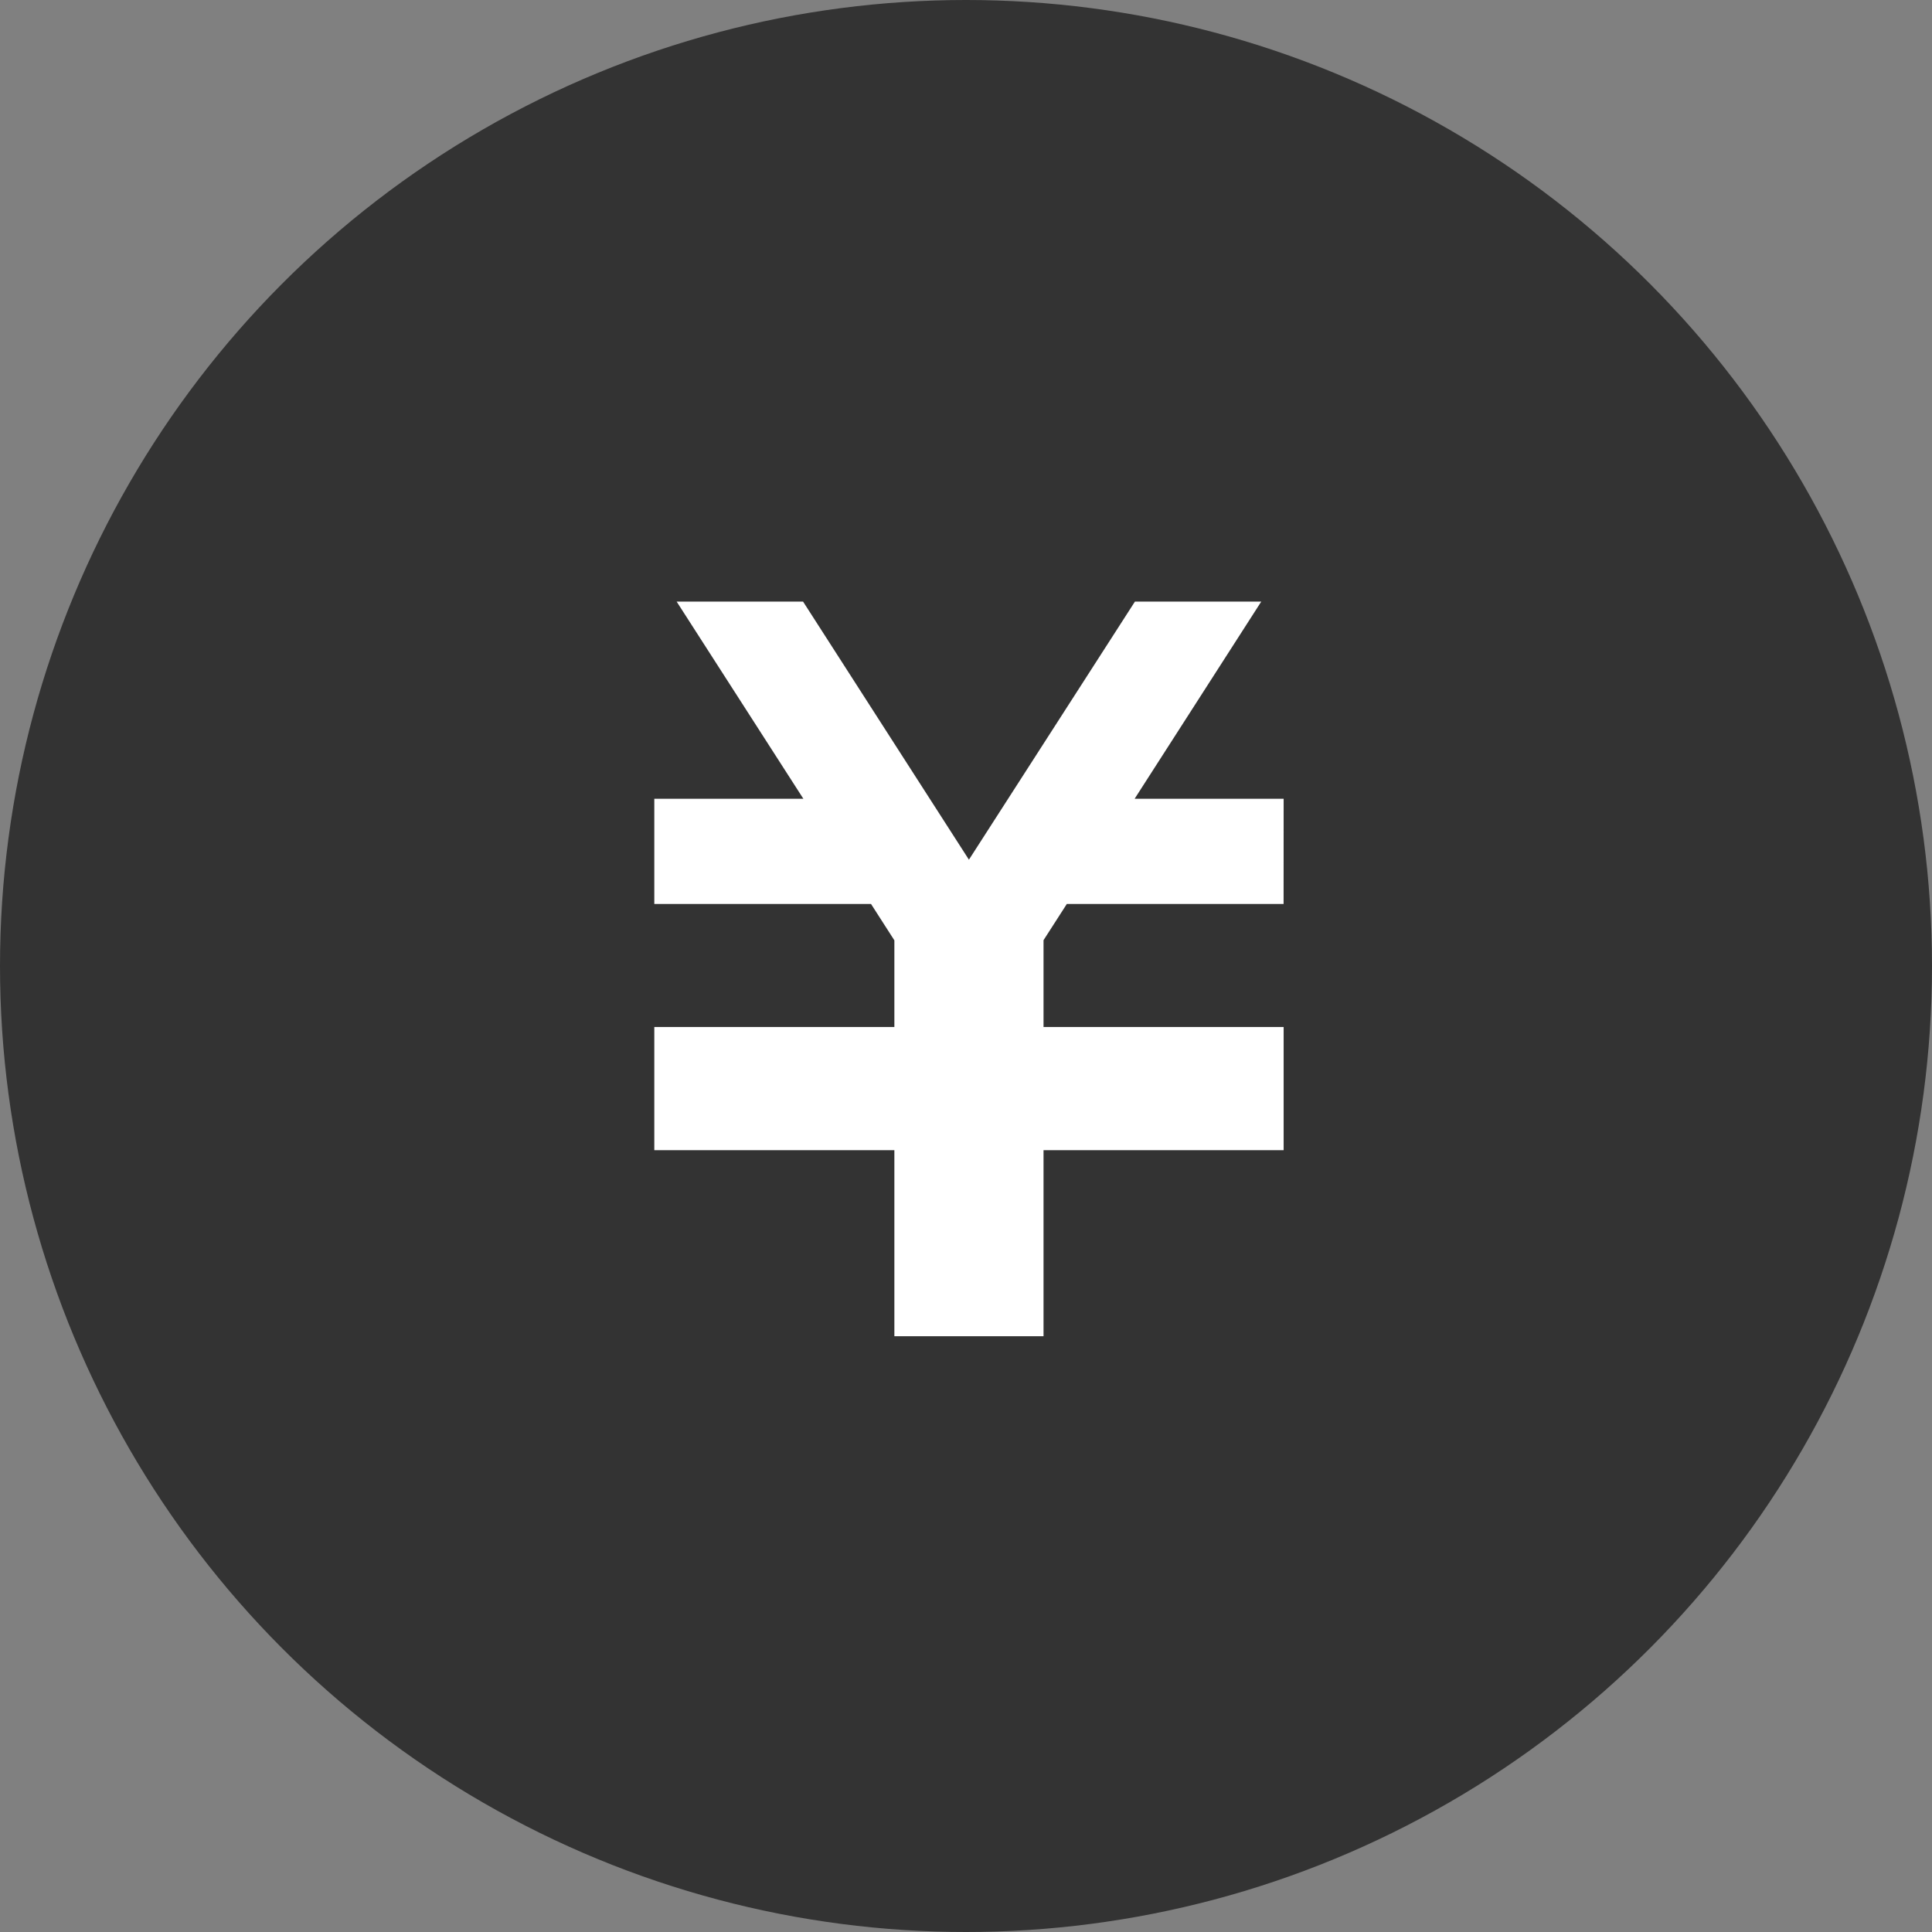
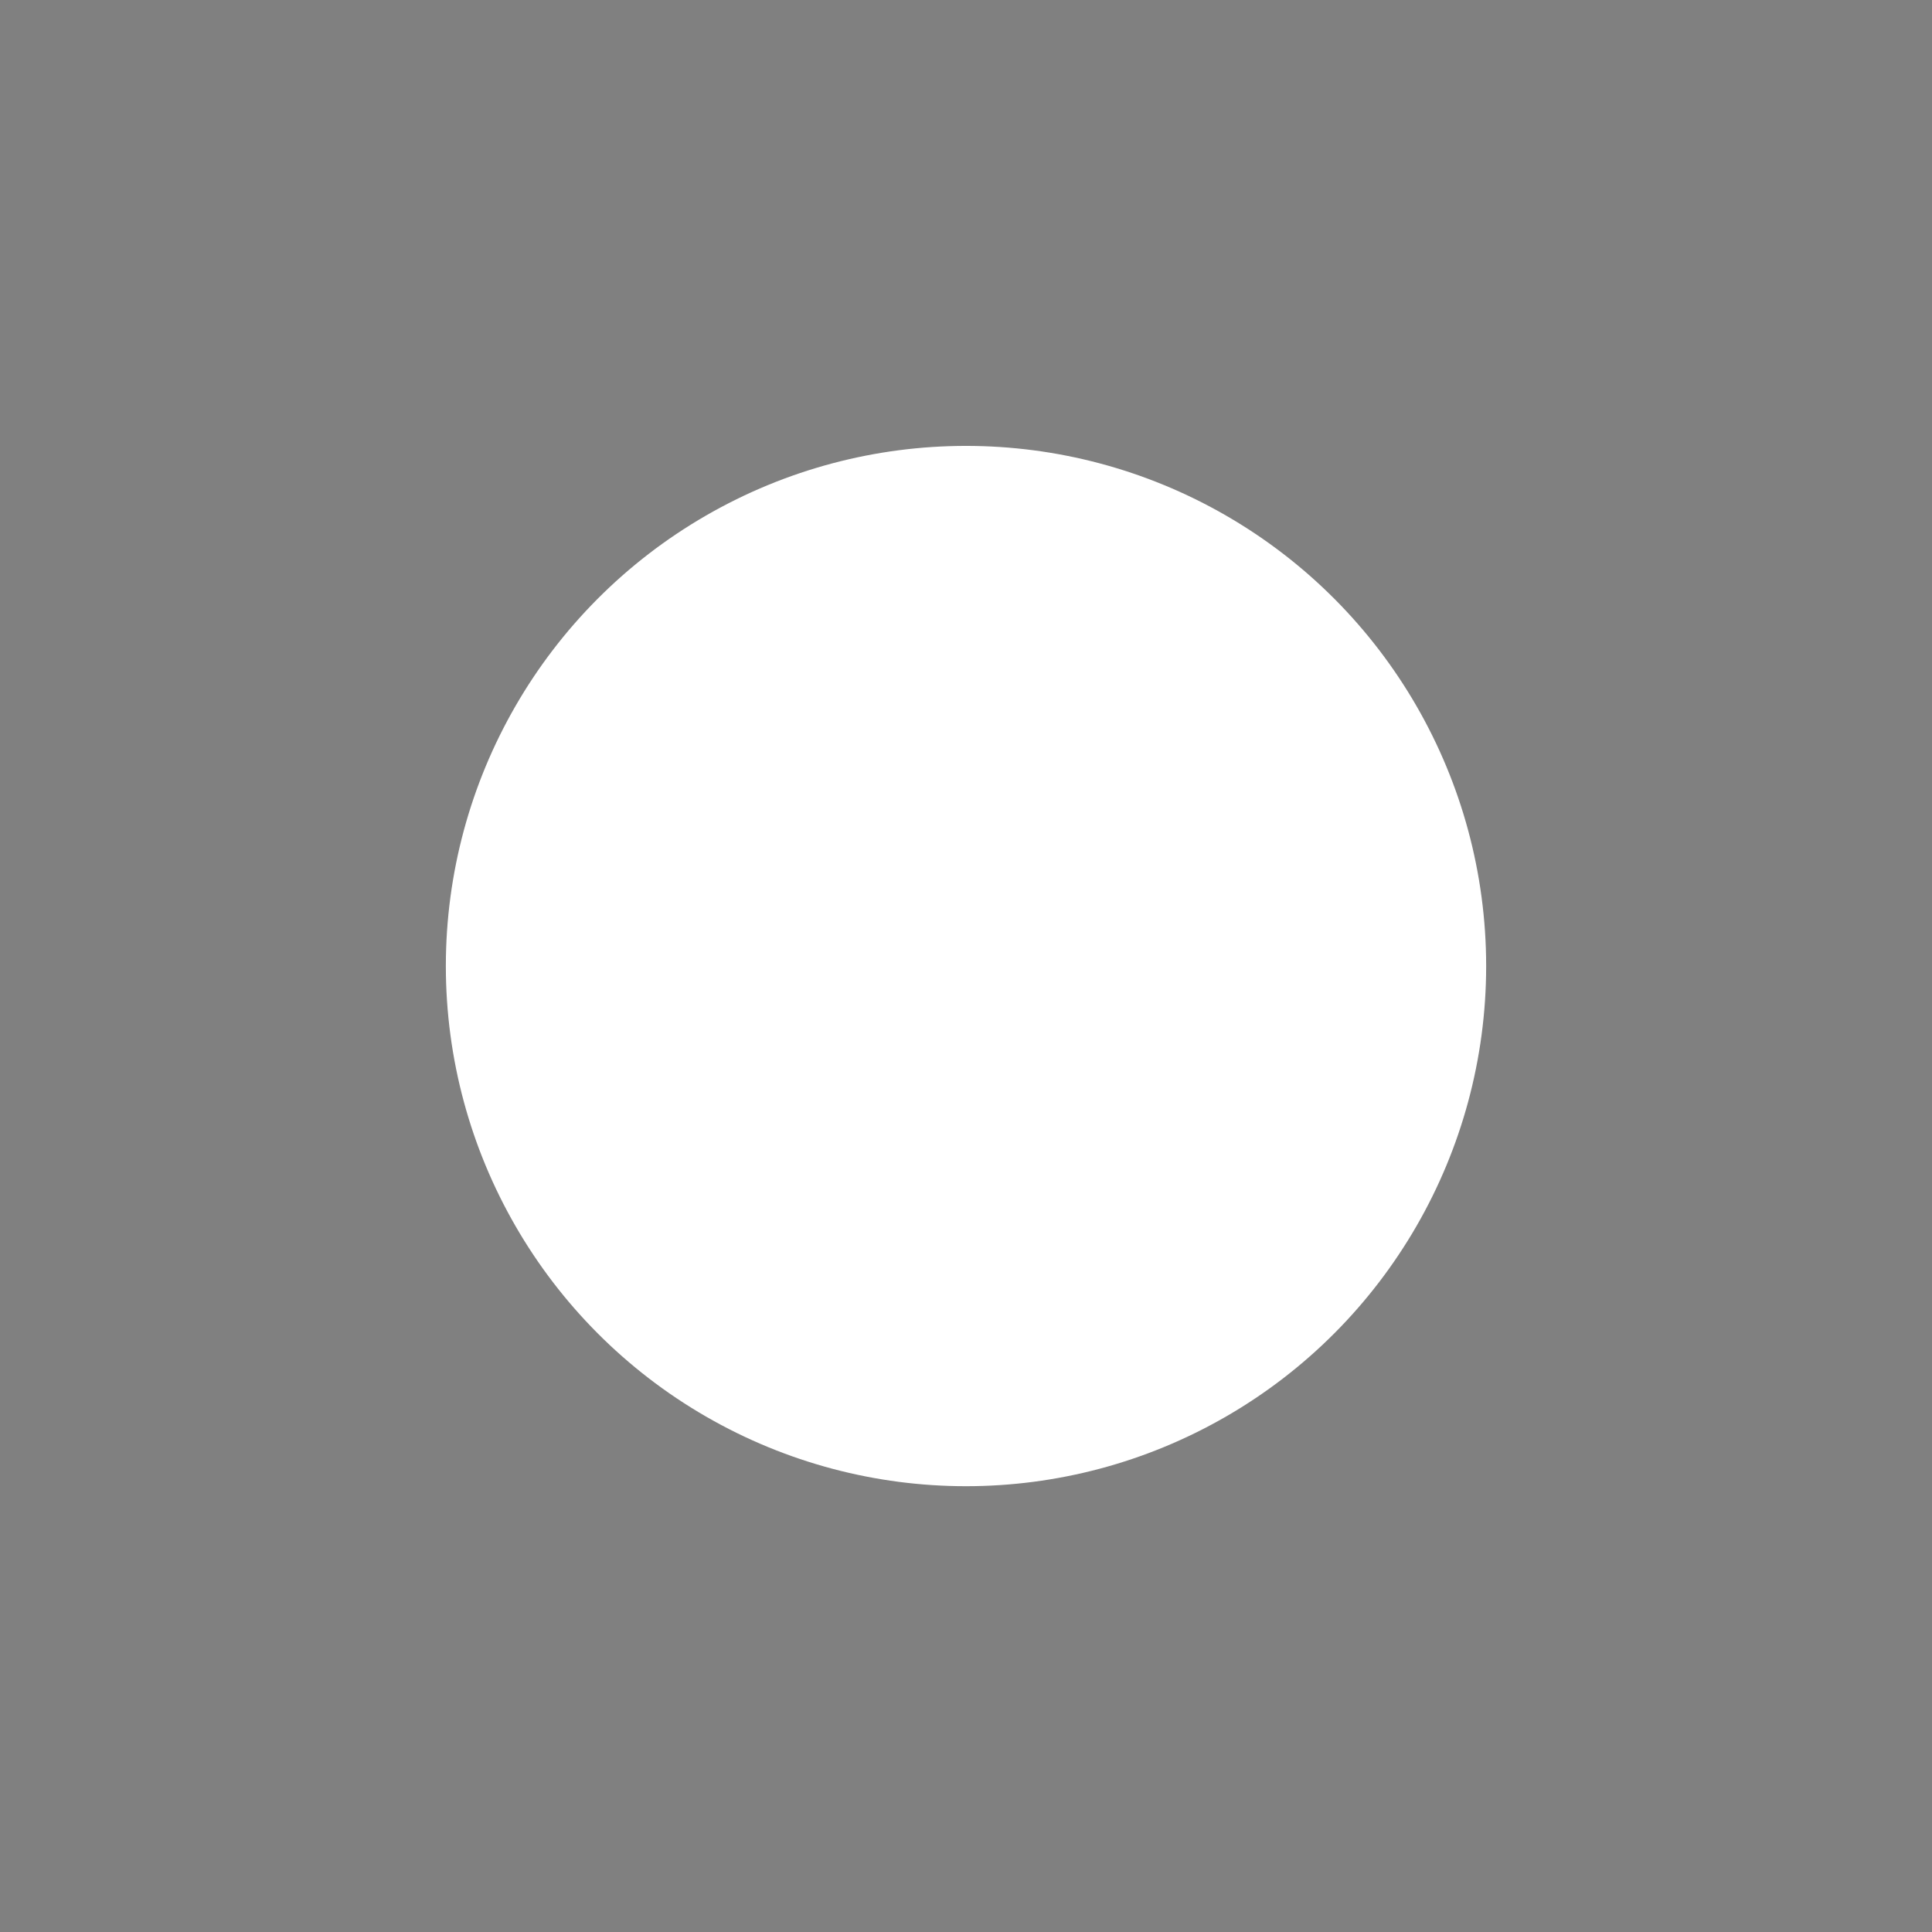
<svg xmlns="http://www.w3.org/2000/svg" width="39" height="39" viewBox="0 0 39 39">
  <rect x="0" y="0" width="39" height="39" fill="#808080" stroke="none" />
  <g transform="translate(-95 -4304.505)">
-     <circle cx="19.5" cy="19.5" r="19.5" transform="translate(95 4304.505)" fill="#333" />
    <circle cx="10.5" cy="10.5" r="10.5" transform="translate(104 4313.506)" fill="#fff" />
-     <path d="M-303.025,37.146A13.559,13.559,0,0,0-316.584,50.7a13.559,13.559,0,0,0,13.559,13.559,13.743,13.743,0,0,0,9.588-3.971,13.3,13.3,0,0,0,3.971-9.587A13.558,13.558,0,0,0-303.025,37.146Zm6.352,12.248h-4.376l-.47.731v1.752h4.847v2.487h-4.847v3.755h-3.011V54.364h-4.846V51.877h4.846V50.128l-.471-.734h-4.375V47.27h3.009l-2.558-3.98h2.552l3.348,5.21,3.351-5.21h2.55l-2.556,3.98h3.008Z" transform="translate(417.584 4273.359)" fill="#333" />
  </g>
</svg>